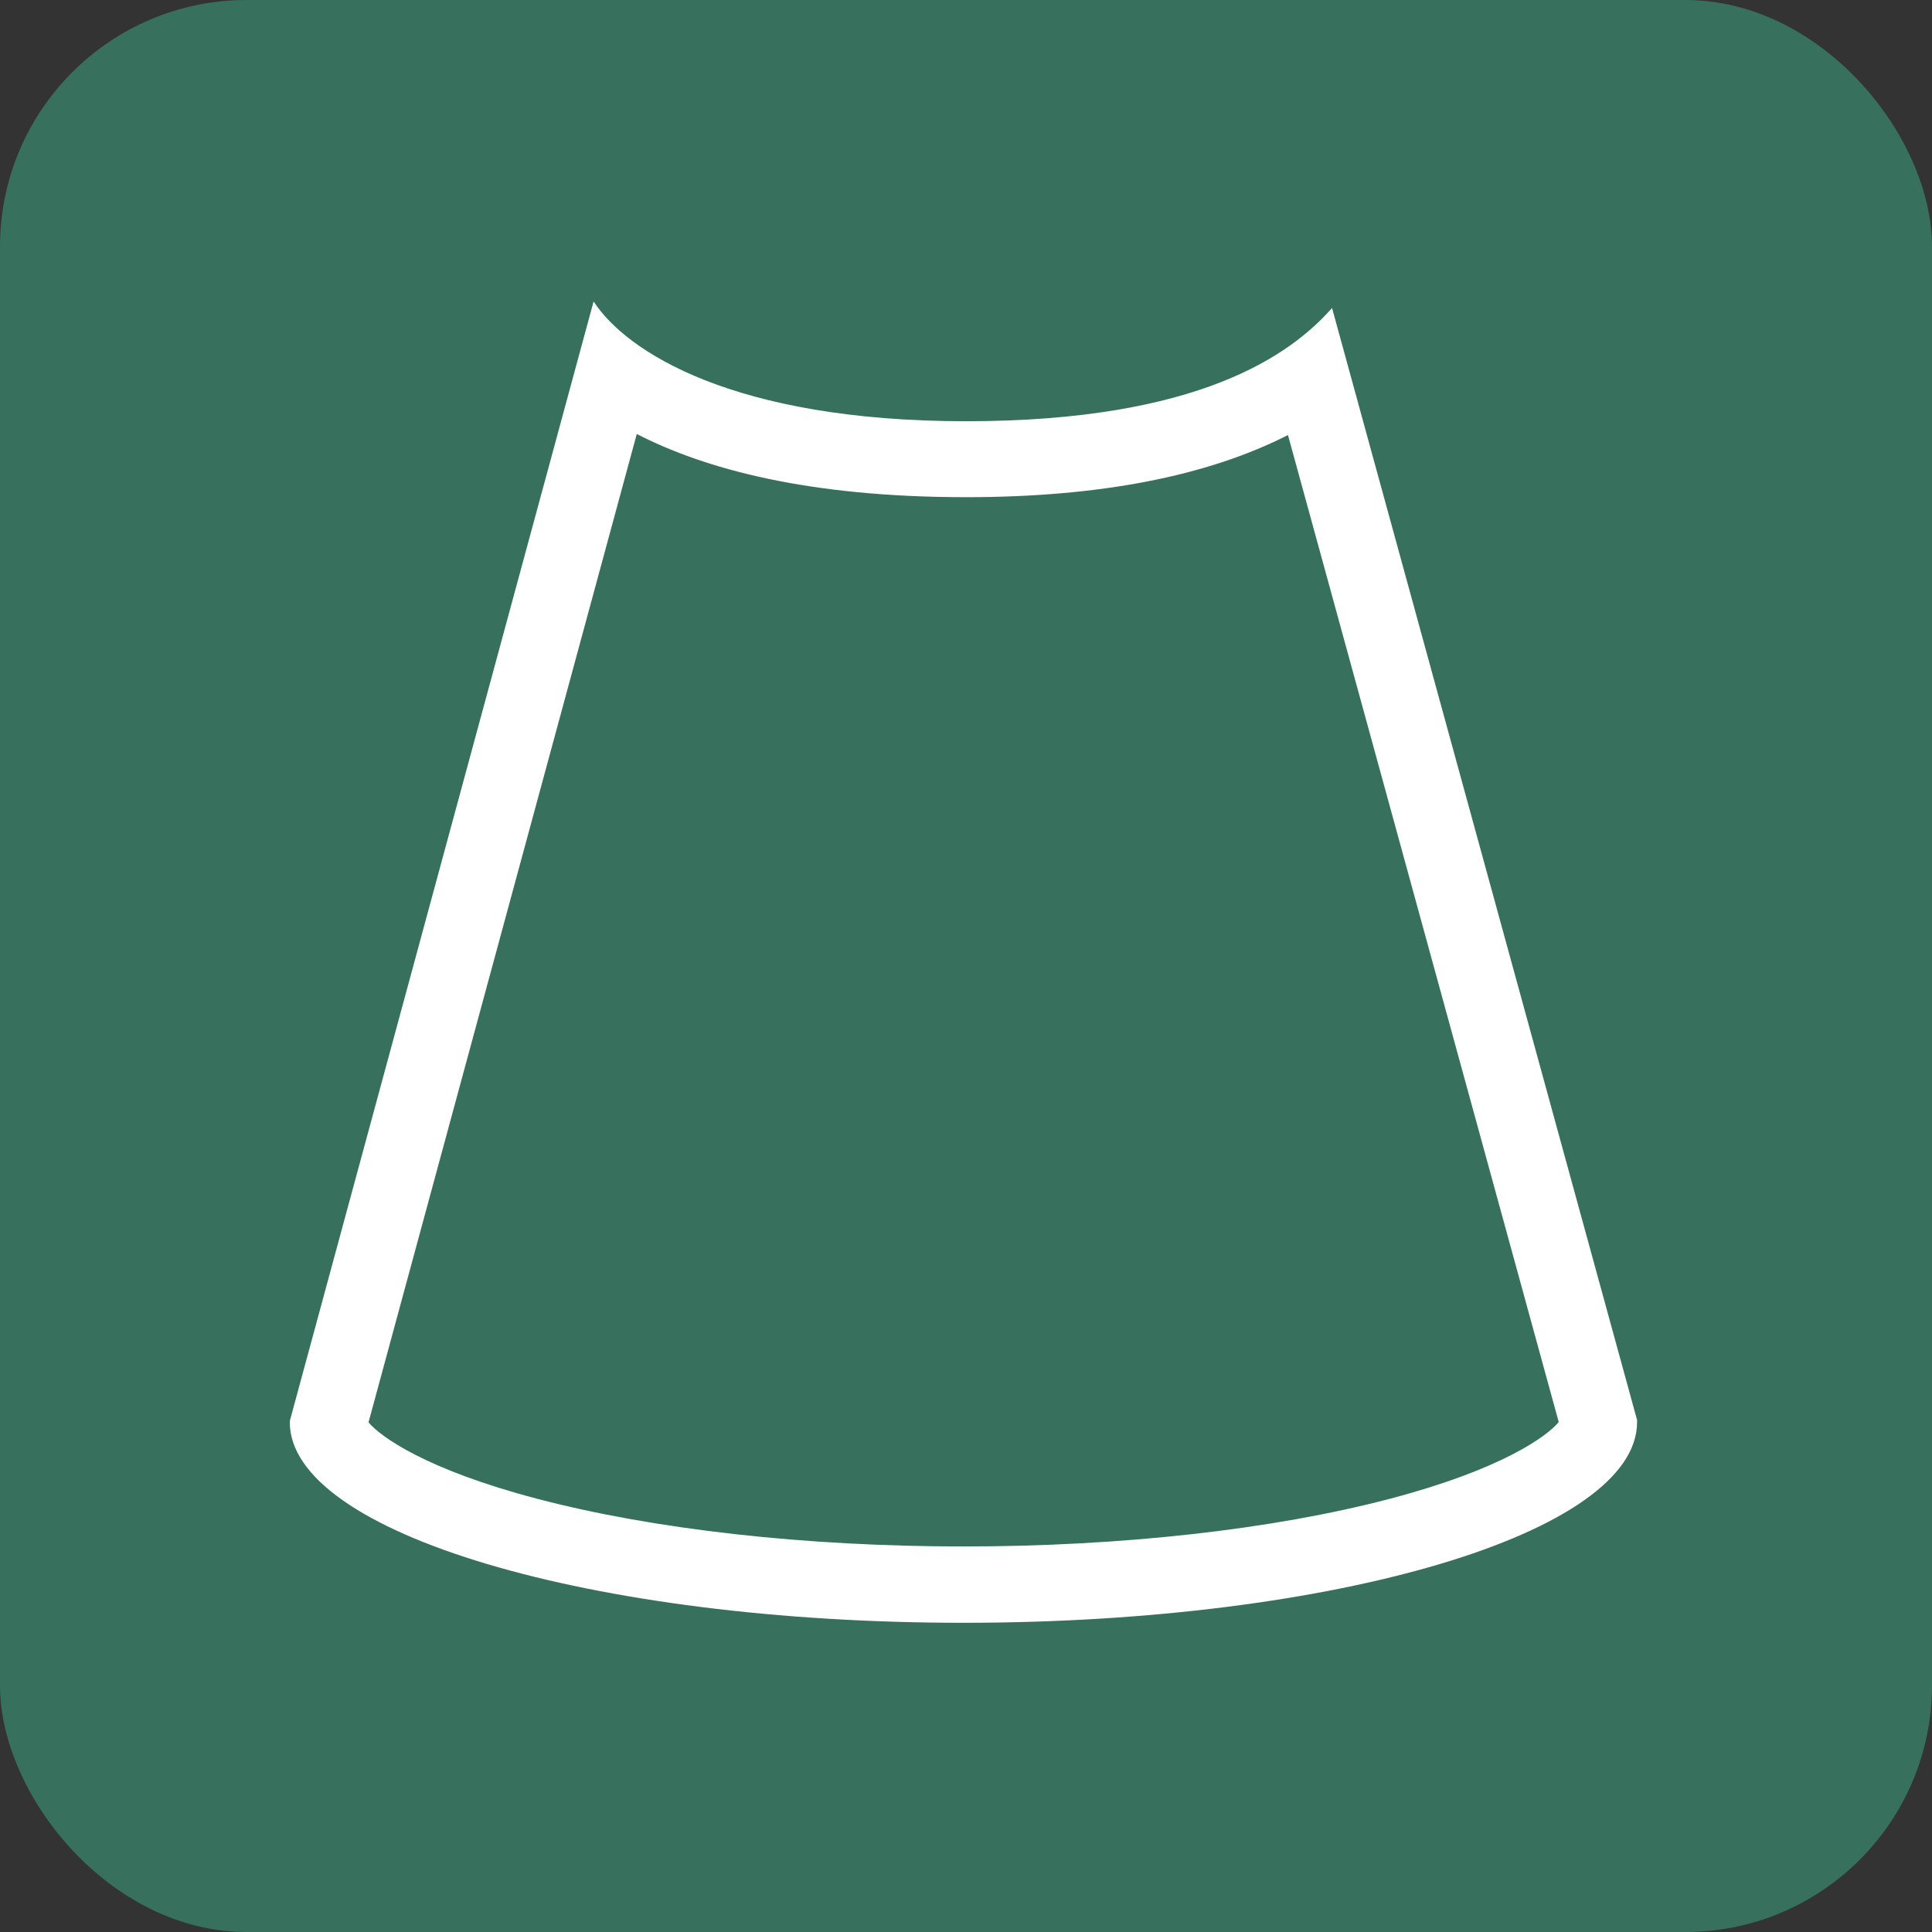
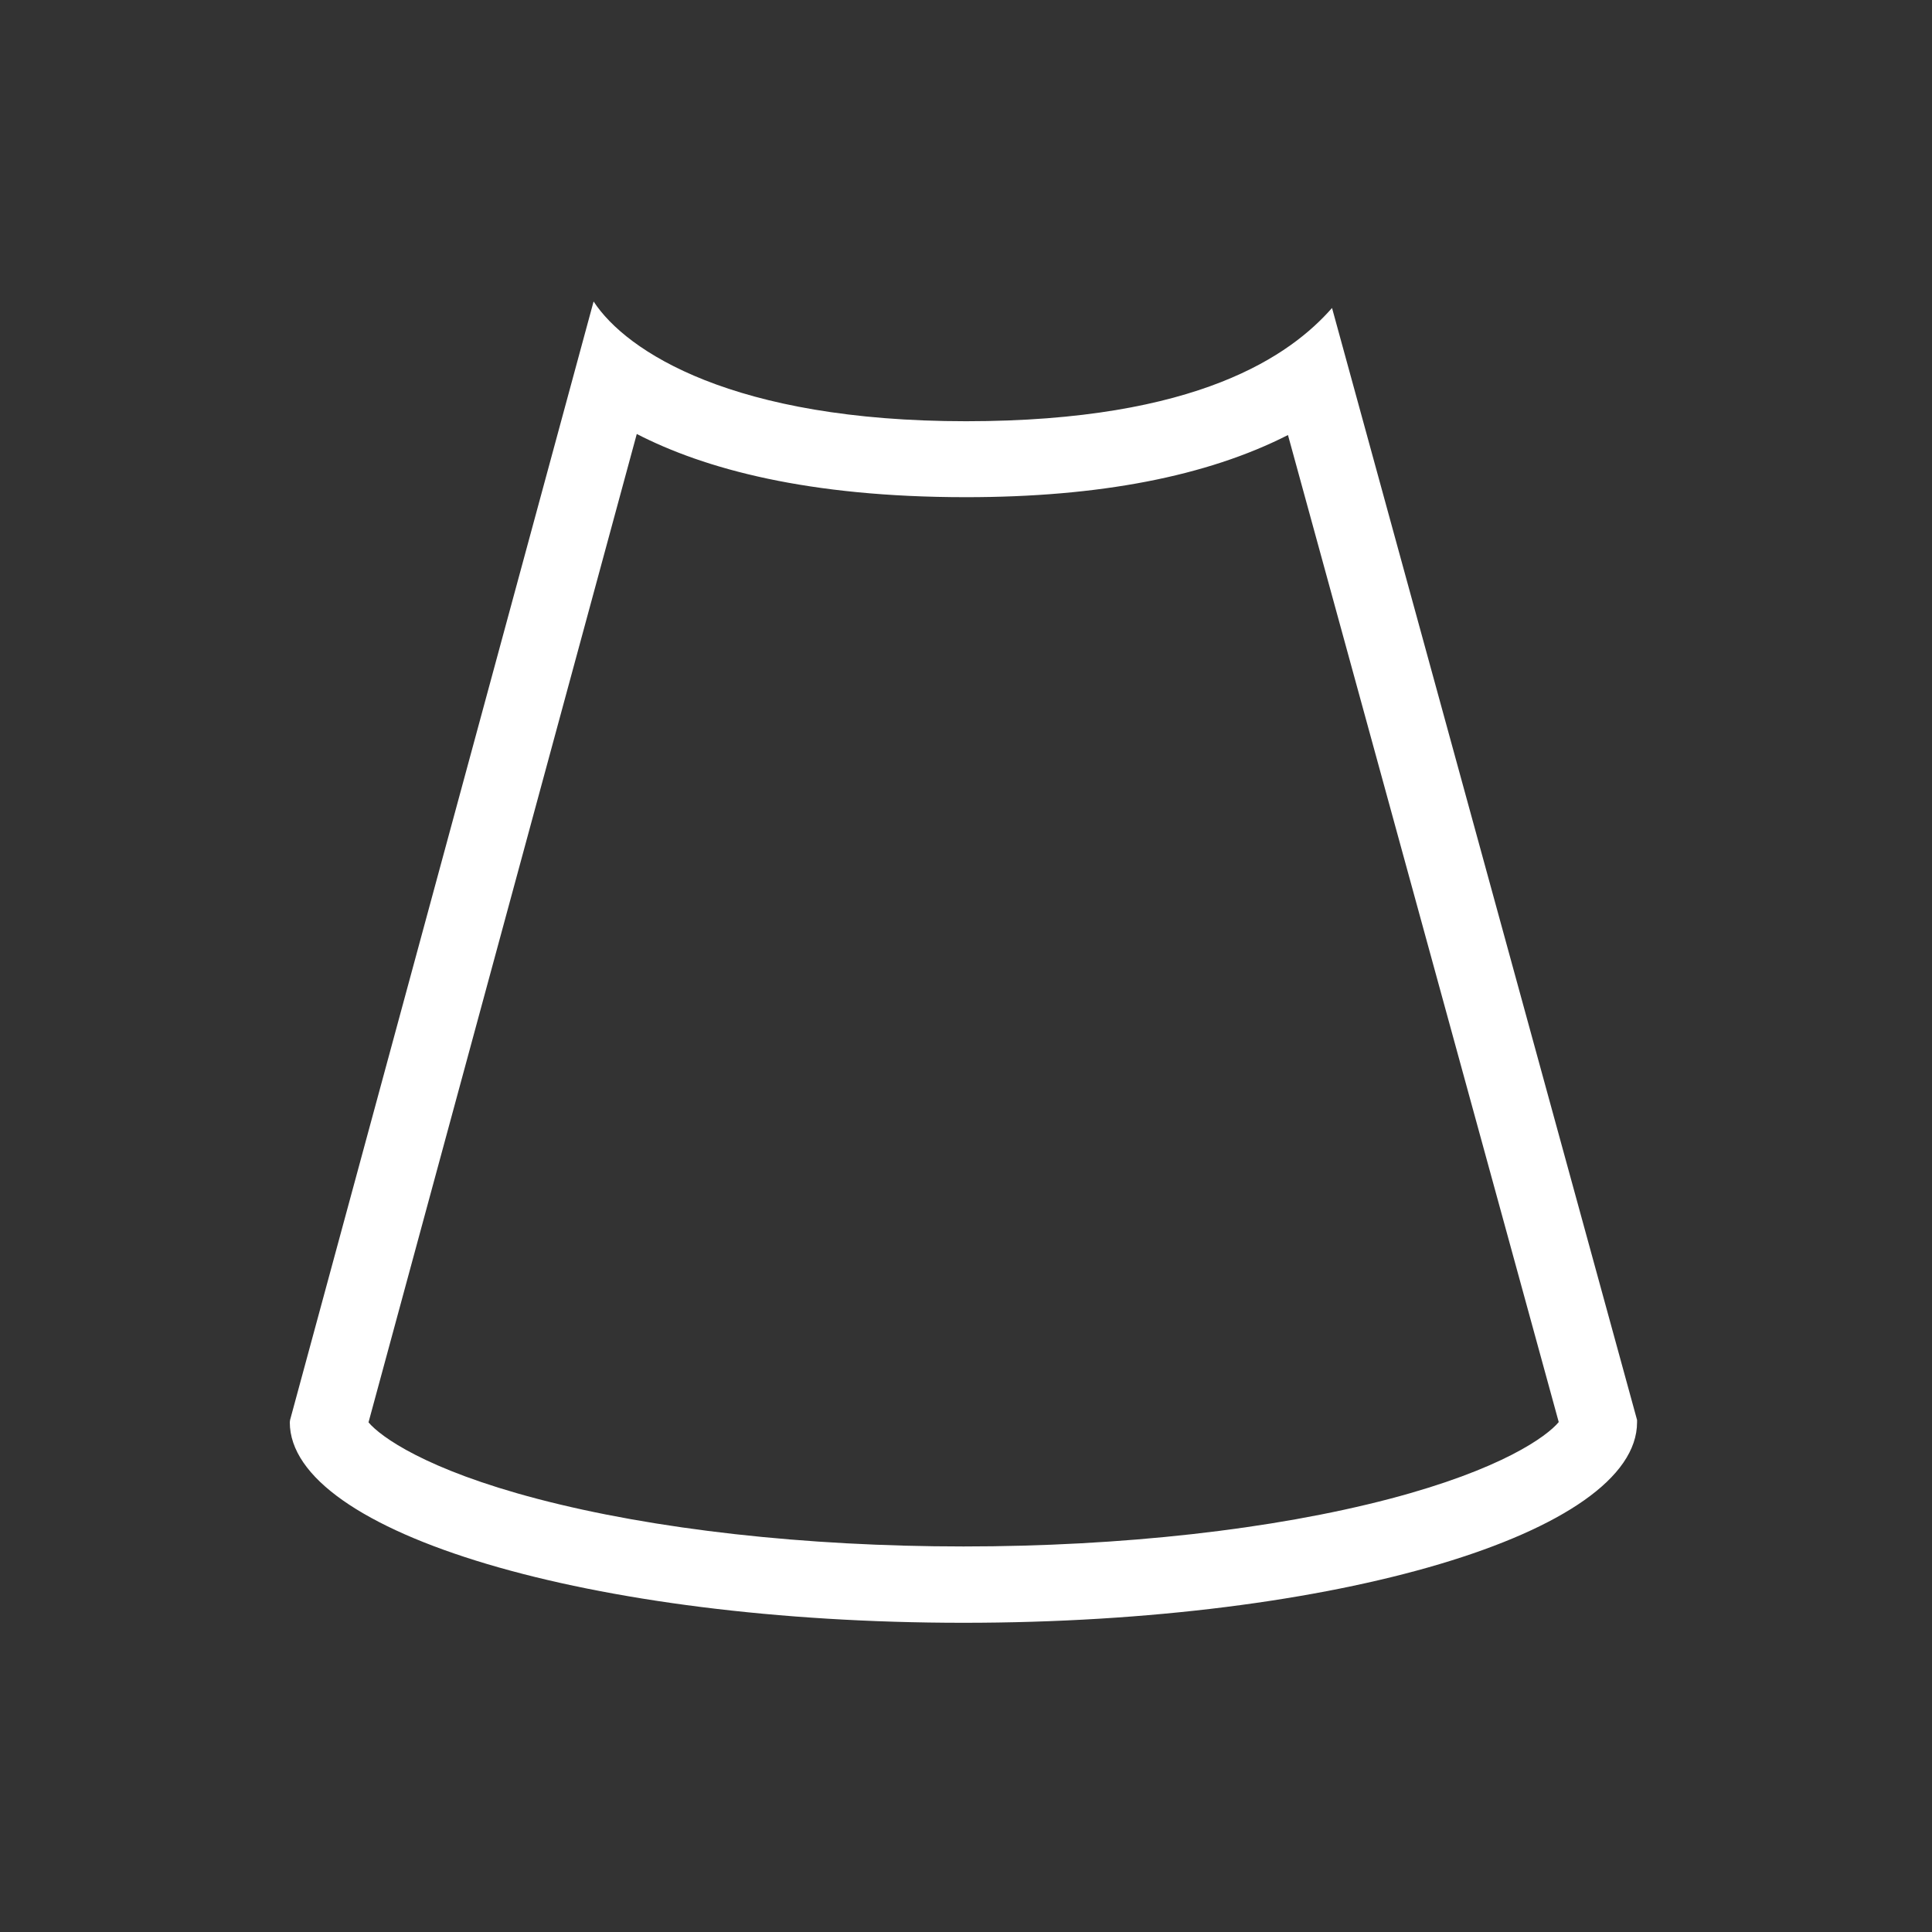
<svg xmlns="http://www.w3.org/2000/svg" id="Layer_1" viewBox="0 0 203 203">
  <rect x="0" y="0" width="203" height="203" fill="#333333" stroke="none" />
  <defs>
    <style>
      .cls-1 {
        fill: #fff;
      }

      .cls-2 {
        fill: #37715d;
      }
    </style>
  </defs>
-   <rect class="cls-2" width="203" height="203" rx="25.92" ry="25.92" />
  <path class="cls-1" d="M66.89,45.59c7.13,3.68,18.03,6.65,34.61,6.65,13.99,0,25.31-2.19,33.83-6.53l28.45,103.71c-1.24,1.5-5.99,4.97-17.74,8.06-12.29,3.23-28.2,5.01-44.8,5.01s-32.51-1.78-44.8-5.01c-11.69-3.07-16.45-6.52-17.72-8.03l28.19-103.86M62.37,31.68l-31.89,117.52-.03.24c0,11.63,31.69,21.07,70.78,21.07s70.78-9.43,70.78-21.07v-.24l-32.05-116.84c-4.32,4.91-13.98,11.9-38.45,11.9s-35.7-7.32-39.13-12.57h0Z" />
</svg>